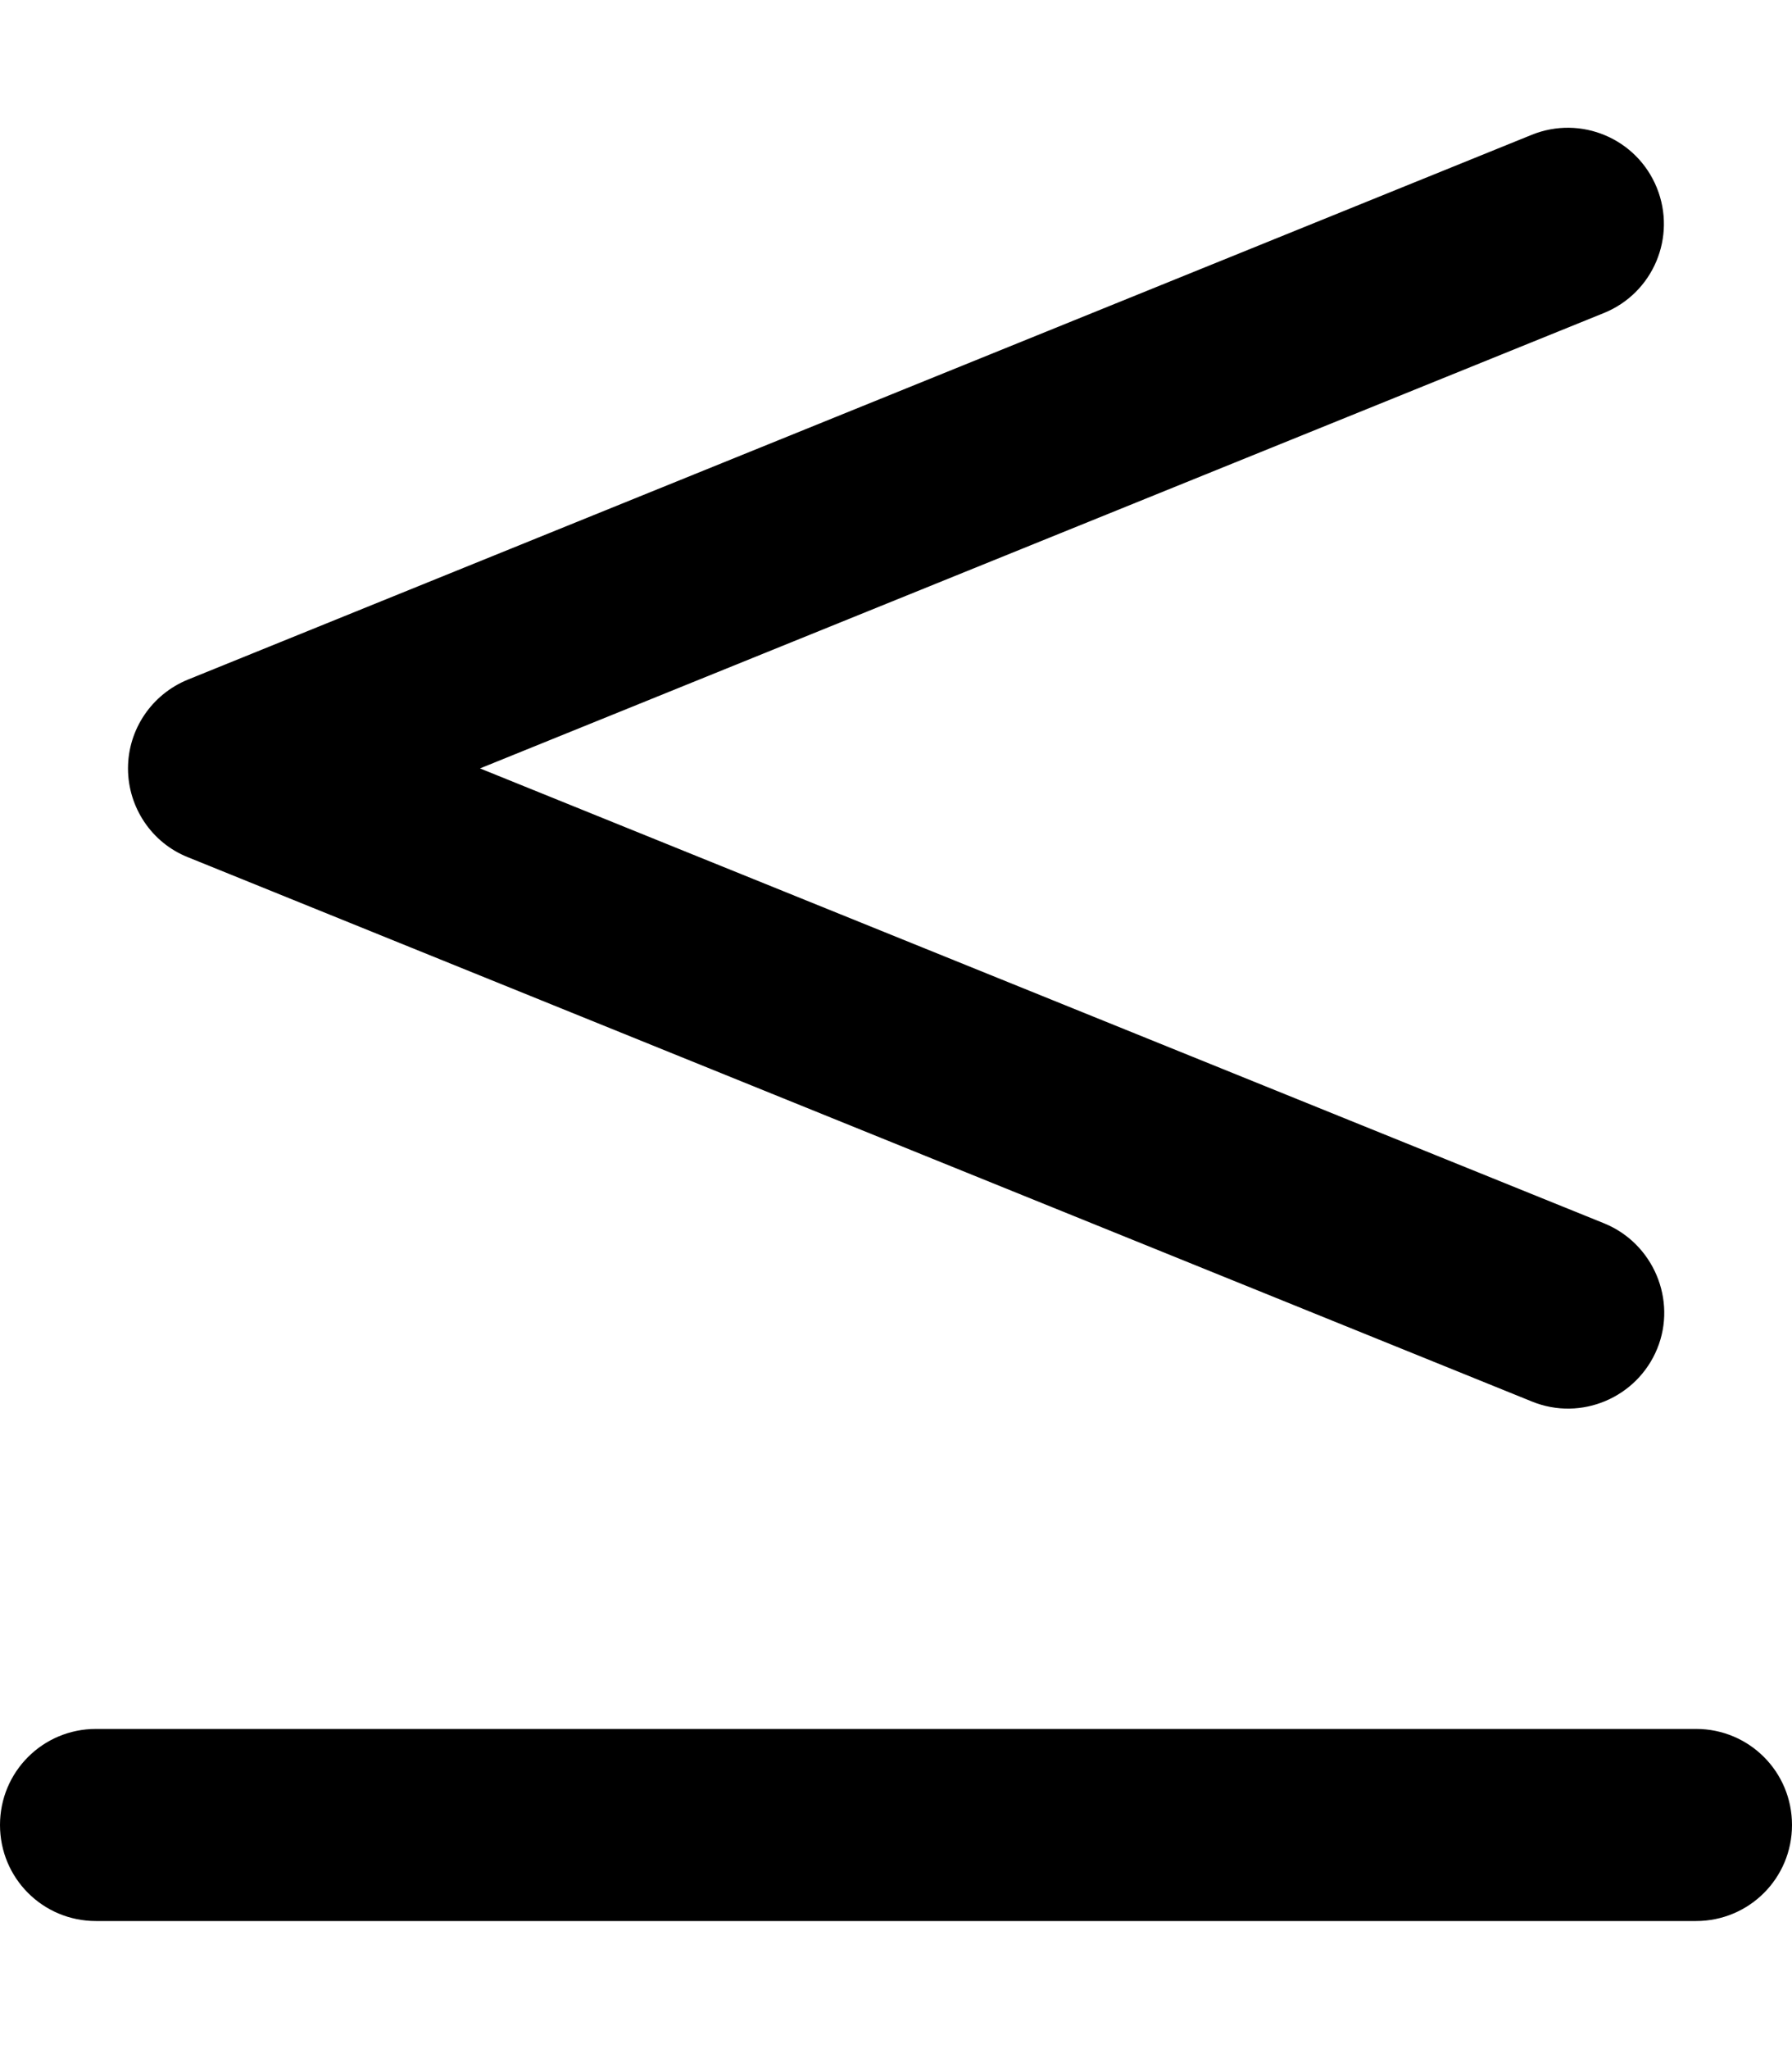
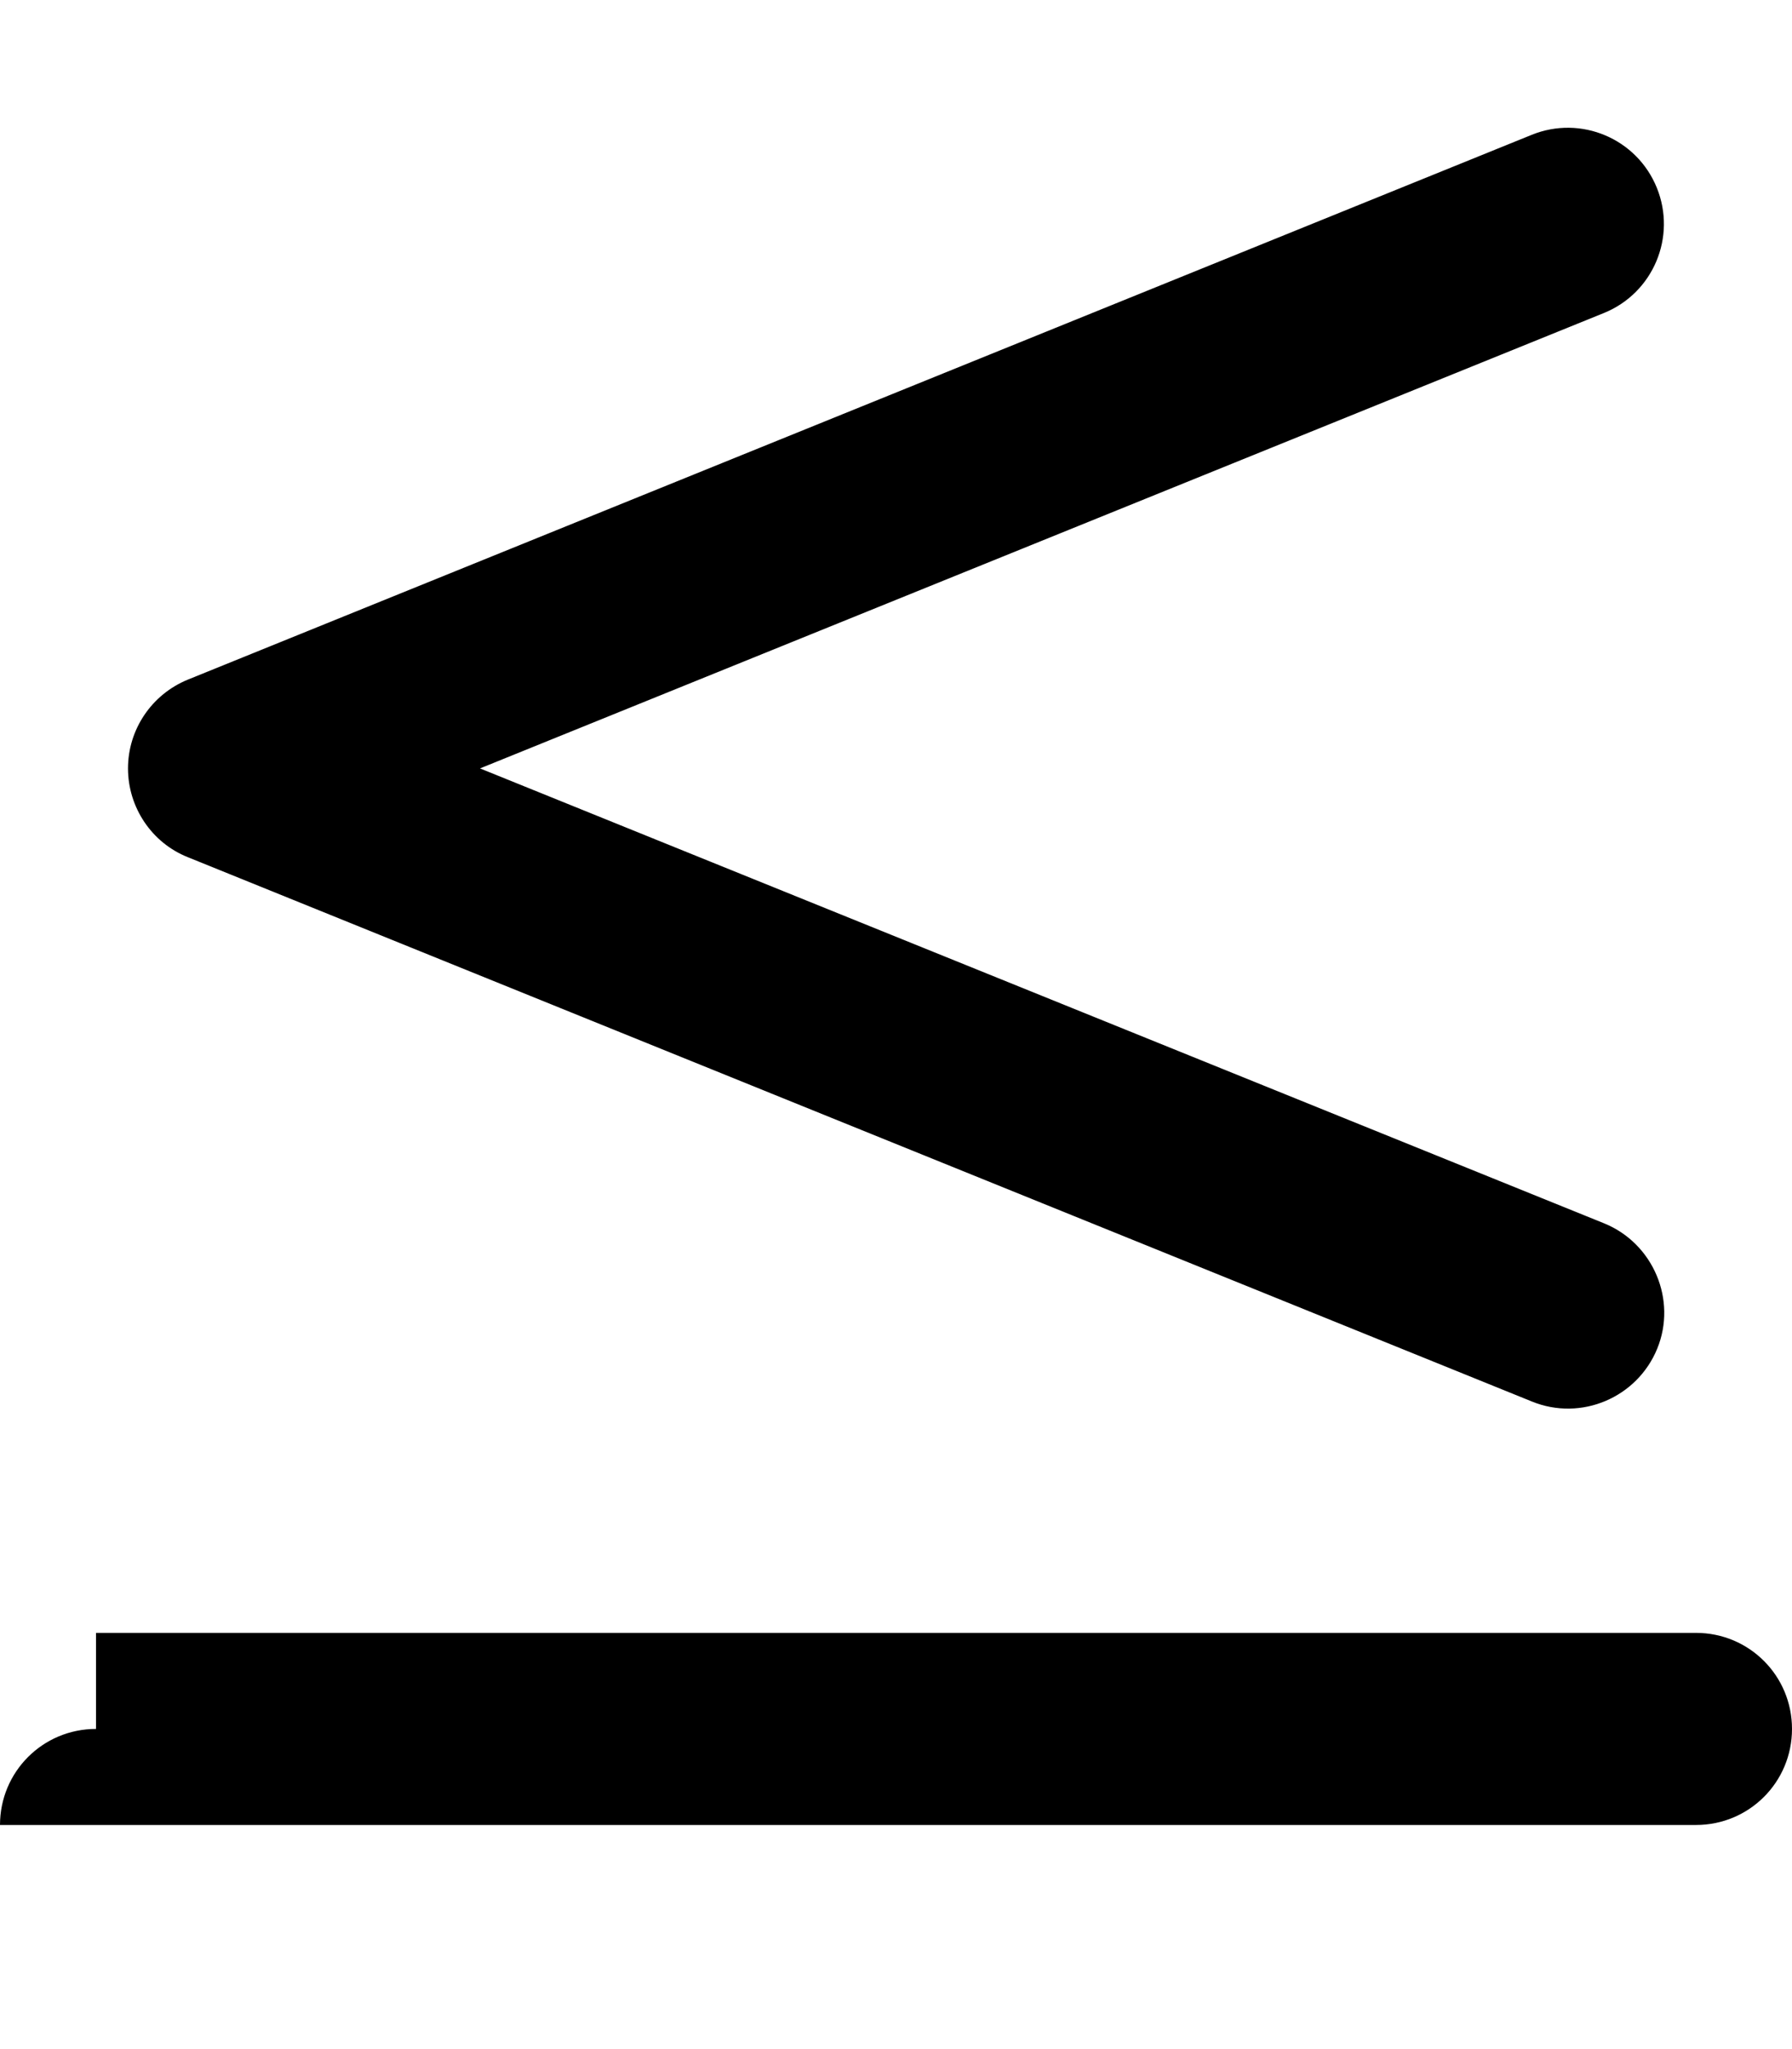
<svg xmlns="http://www.w3.org/2000/svg" viewBox="0 0 448 512">
-   <path d="M401 78.2c12.3-5 18.2-19 13.2-31.3s-19-18.2-31.3-13.2L47 169.8c-9.1 3.7-15 12.5-15 22.2s5.9 18.6 15 22.2l336 136c12.3 5 26.3-1 31.3-13.2s-1-26.3-13.2-31.3L120 192 401 78.2zM24 432c-13.3 0-24 10.7-24 24s10.7 24 24 24H424c13.3 0 24-10.7 24-24s-10.7-24-24-24H24z" />
+   <path d="M401 78.2c12.3-5 18.2-19 13.2-31.3s-19-18.2-31.3-13.2L47 169.8c-9.1 3.7-15 12.5-15 22.2s5.9 18.6 15 22.2l336 136c12.3 5 26.3-1 31.3-13.2s-1-26.3-13.2-31.3L120 192 401 78.2zM24 432c-13.3 0-24 10.7-24 24H424c13.3 0 24-10.7 24-24s-10.7-24-24-24H24z" />
</svg>